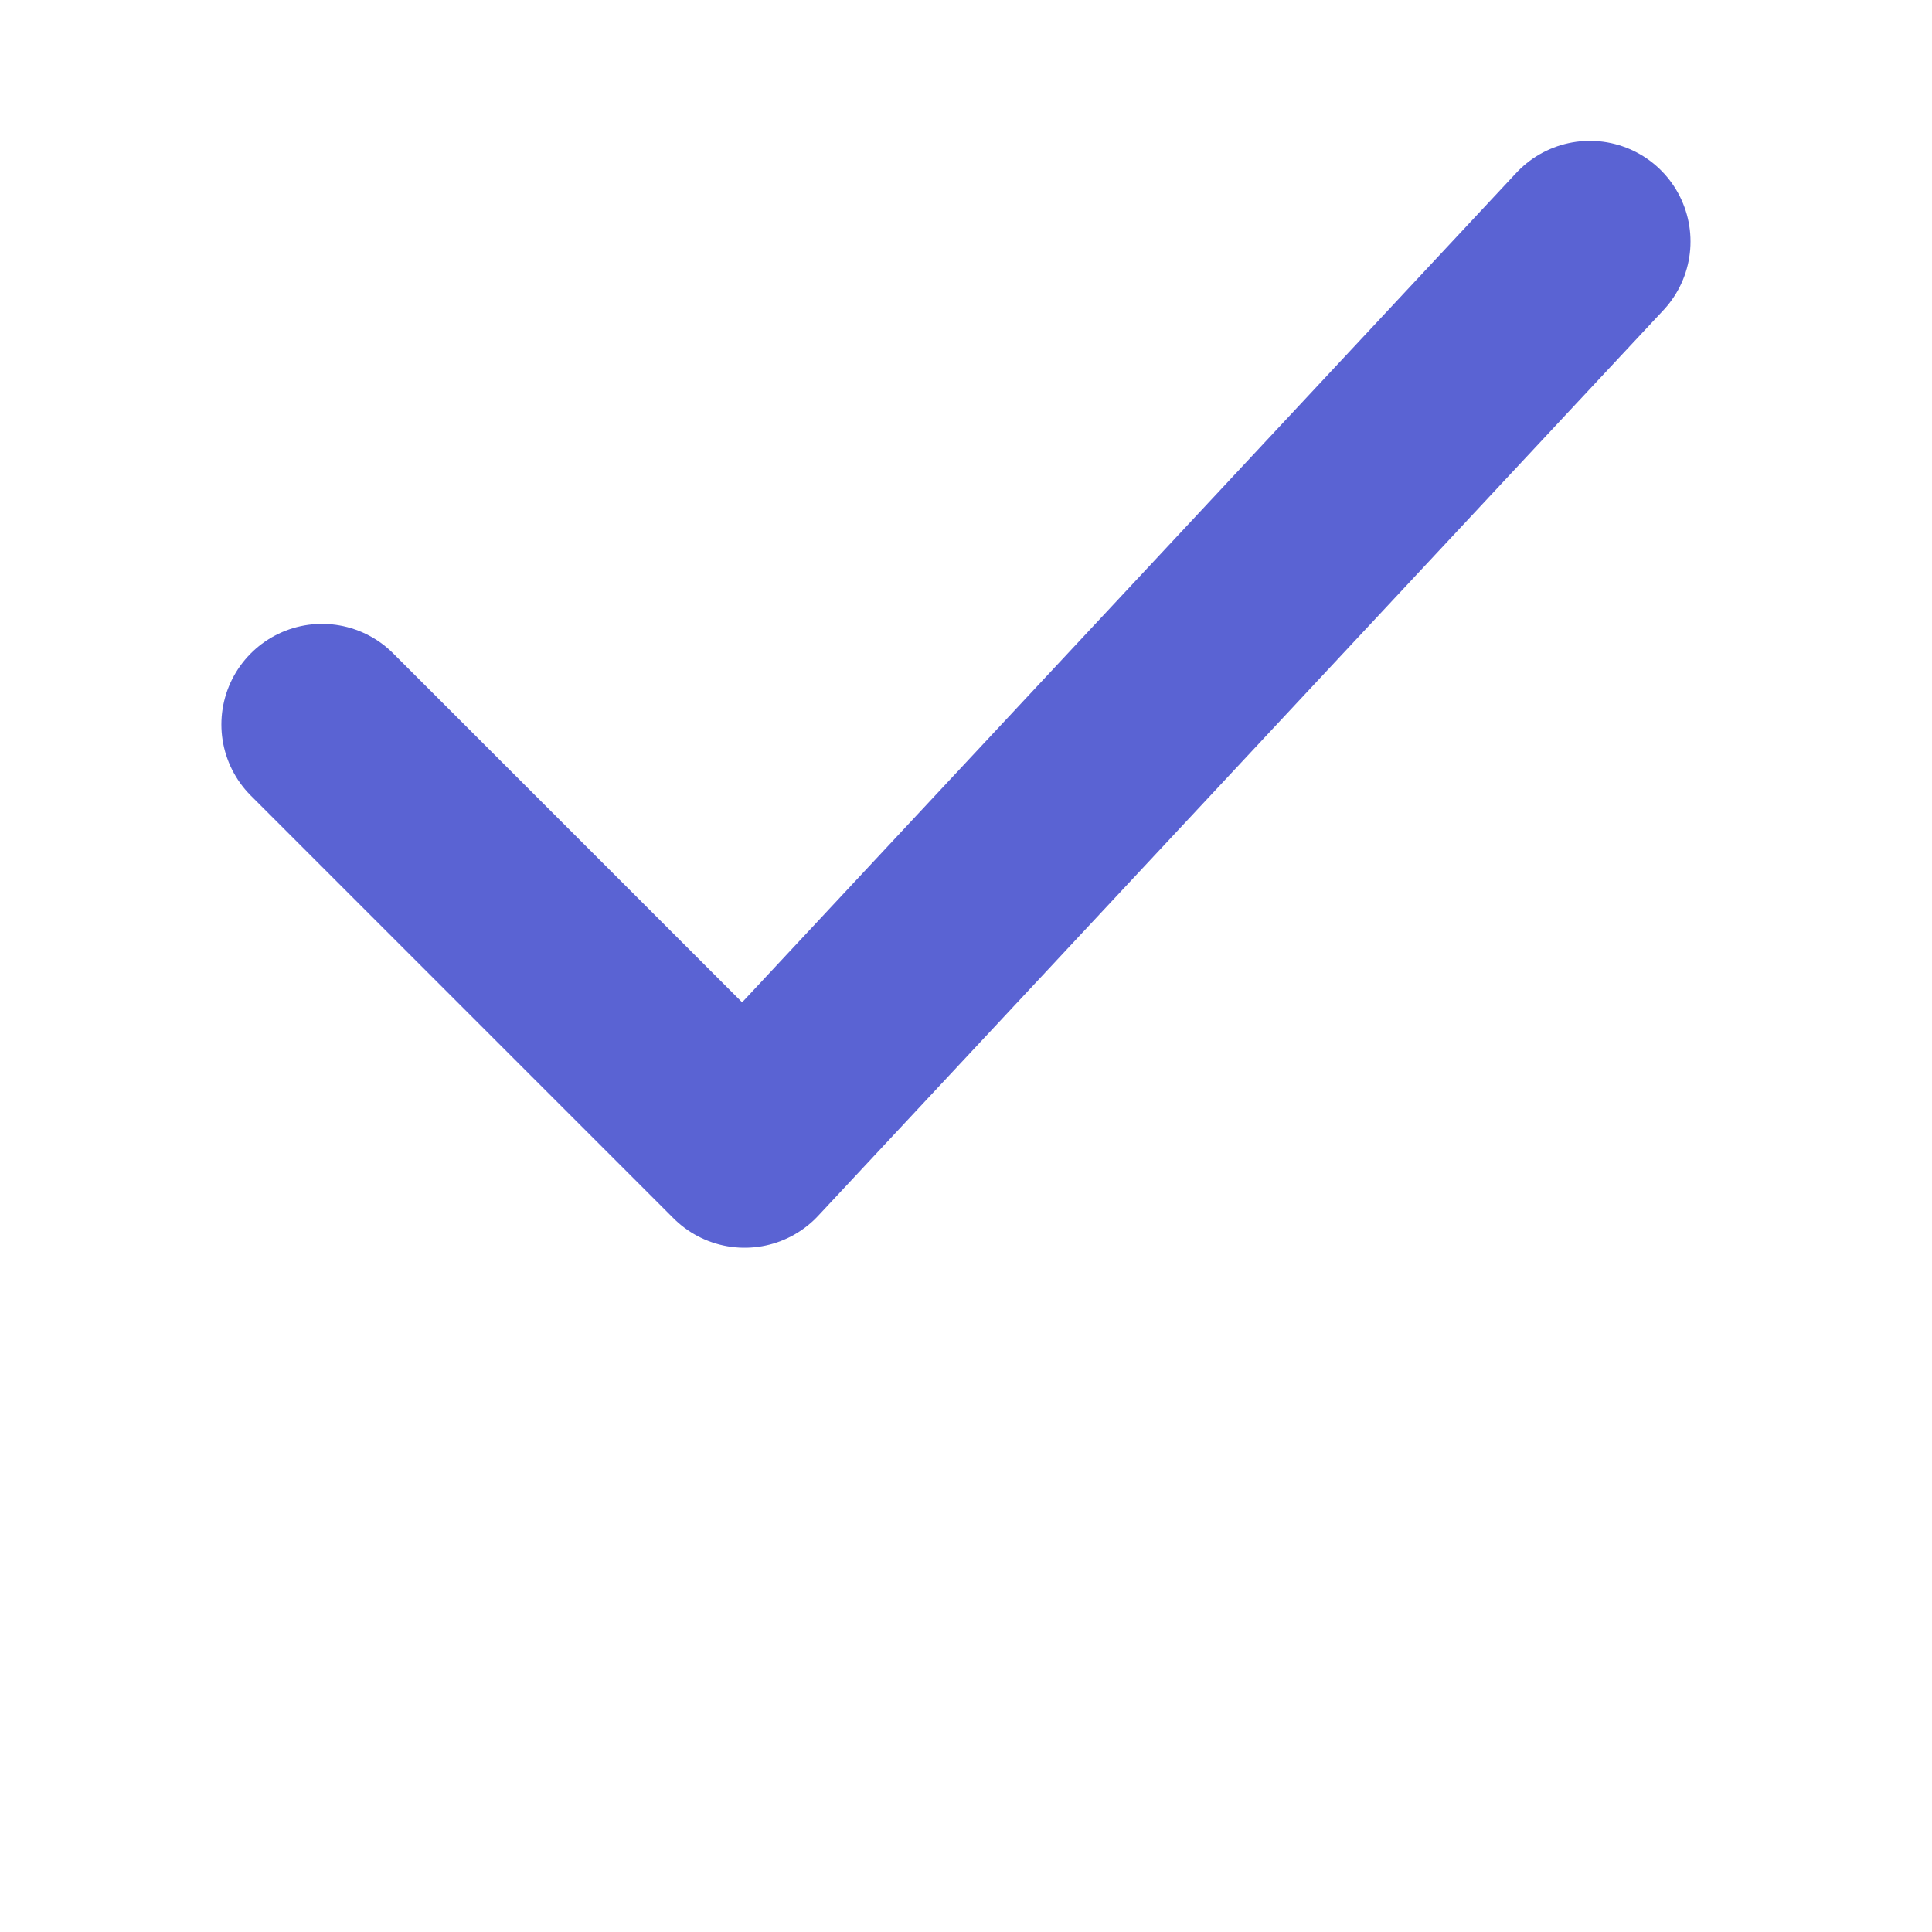
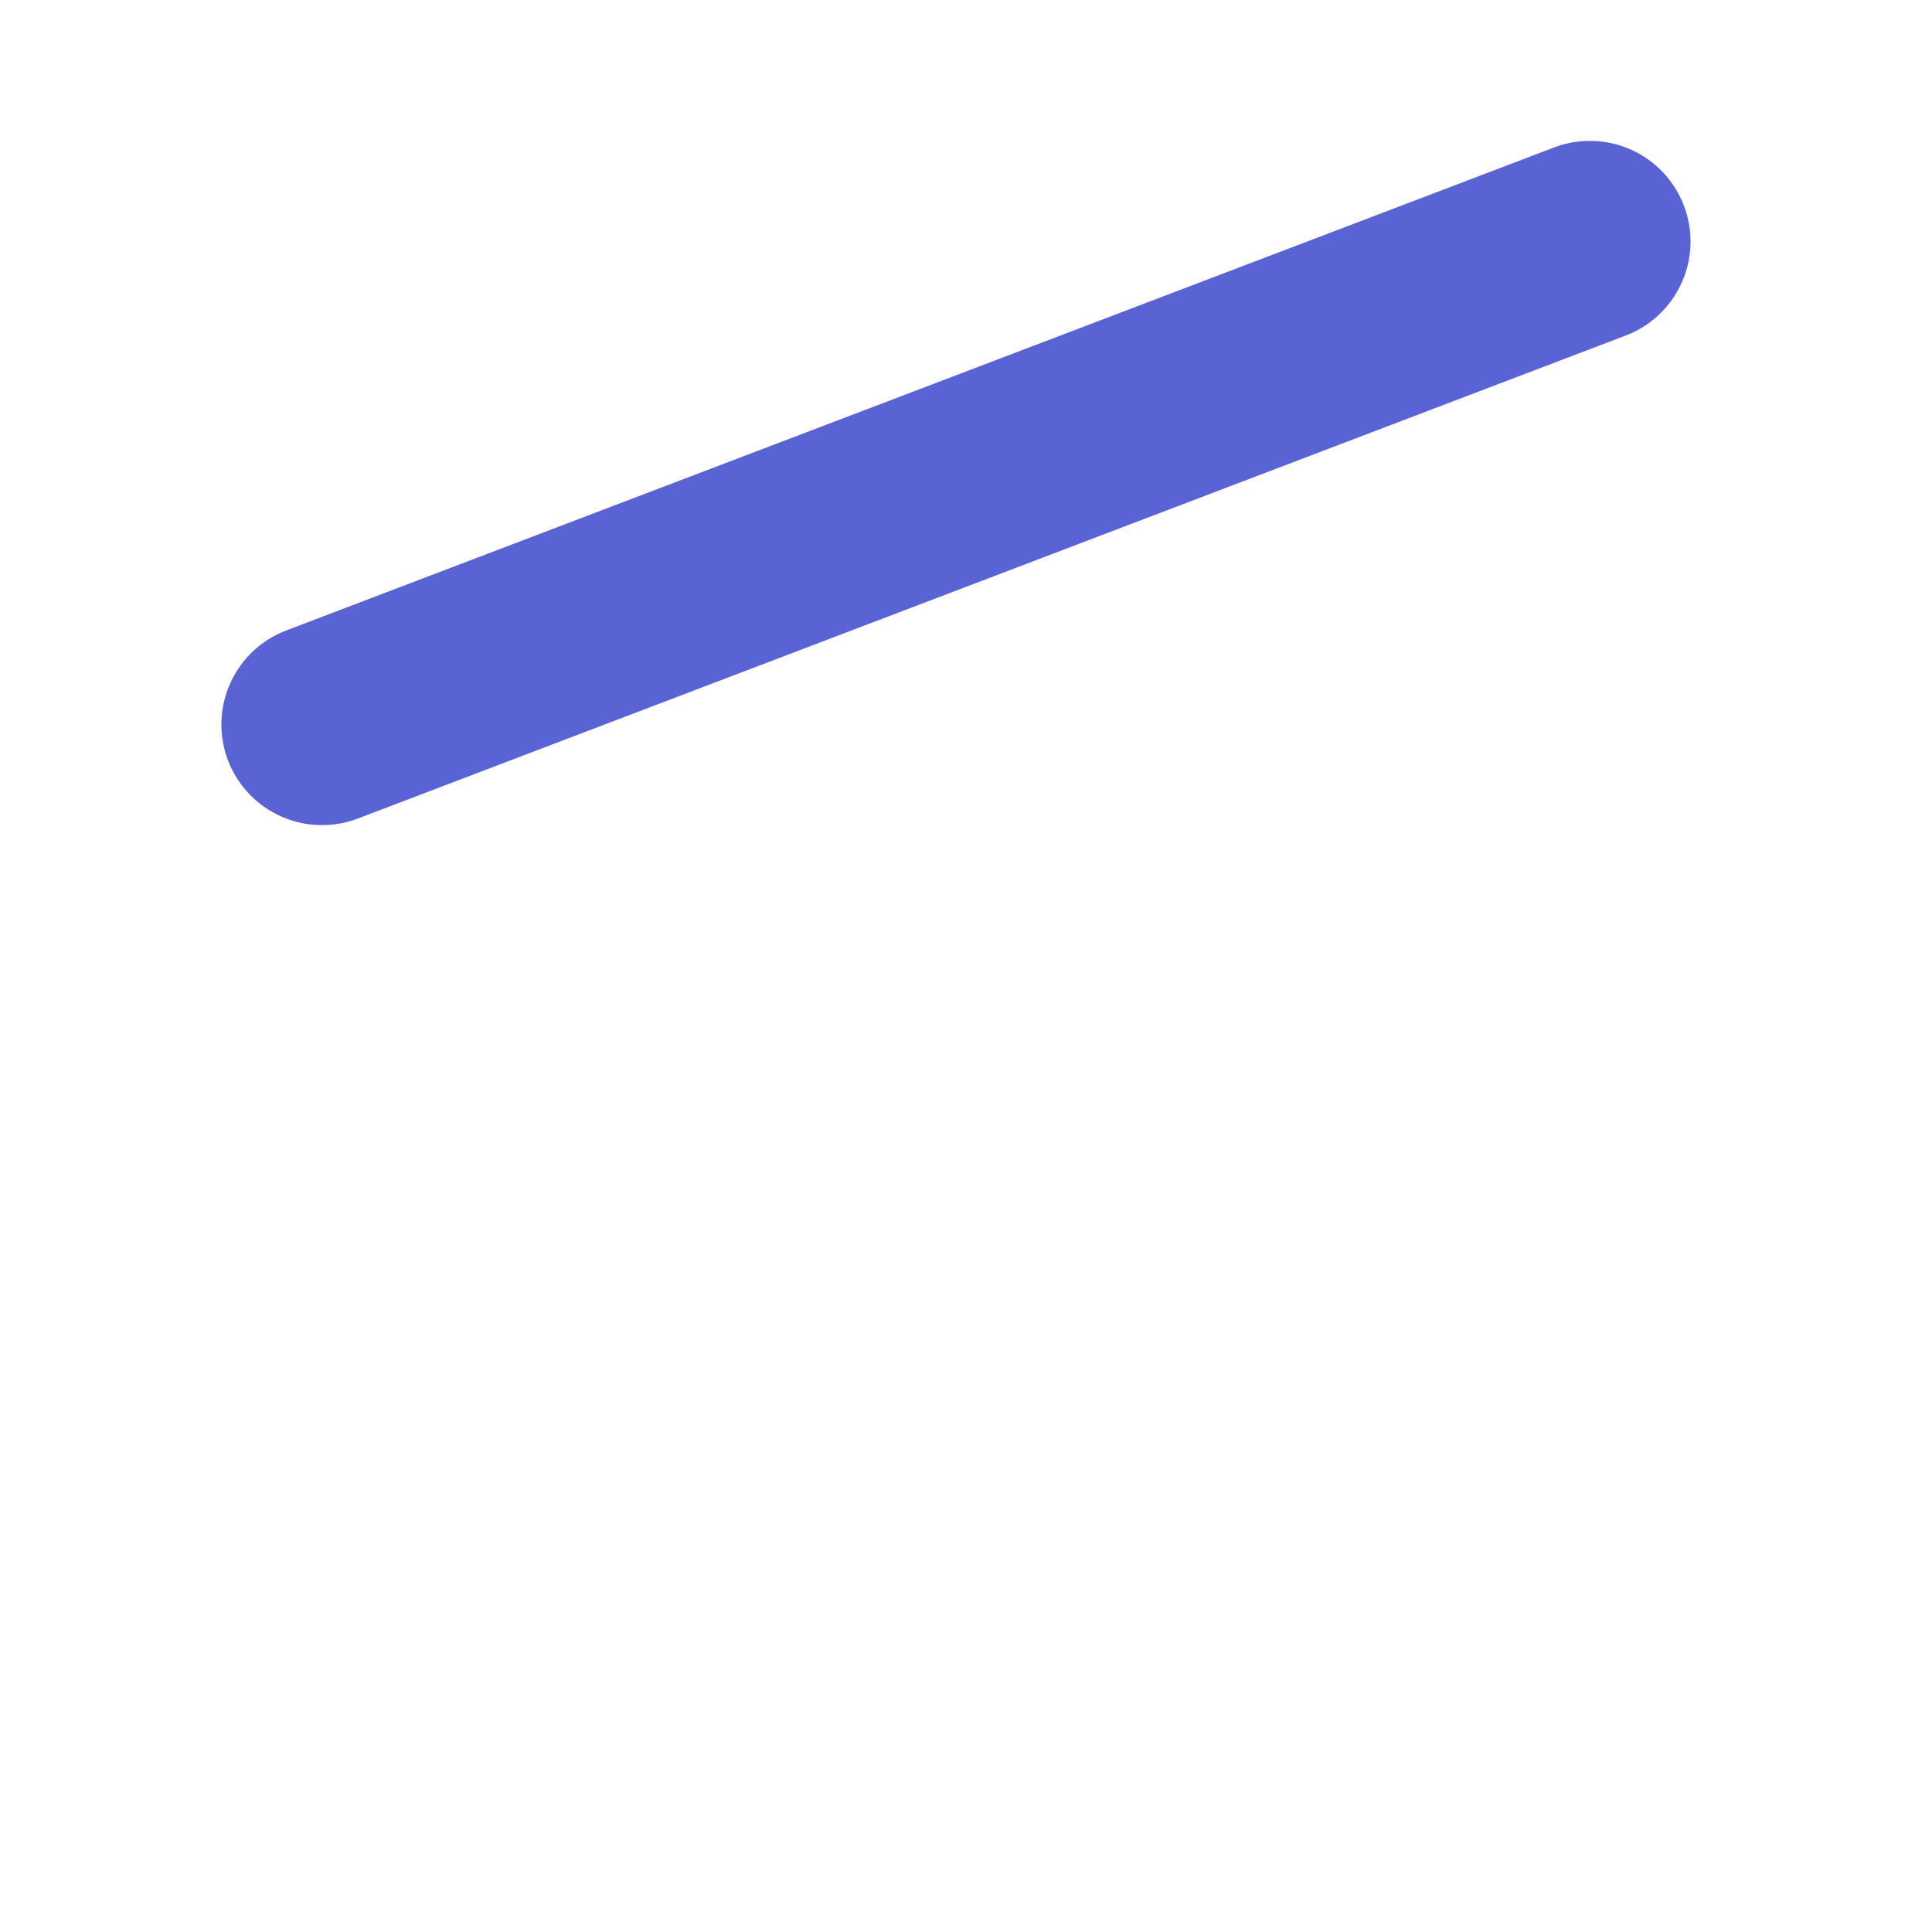
<svg xmlns="http://www.w3.org/2000/svg" width="24" height="24" viewBox="0 0 24 24" fill="none">
-   <path d="M4 9L9.25 14.25L19.75 3" stroke="#5A63D3" stroke-width="2.5" stroke-linecap="round" stroke-linejoin="round" />
+   <path d="M4 9L19.75 3" stroke="#5A63D3" stroke-width="2.5" stroke-linecap="round" stroke-linejoin="round" />
</svg>